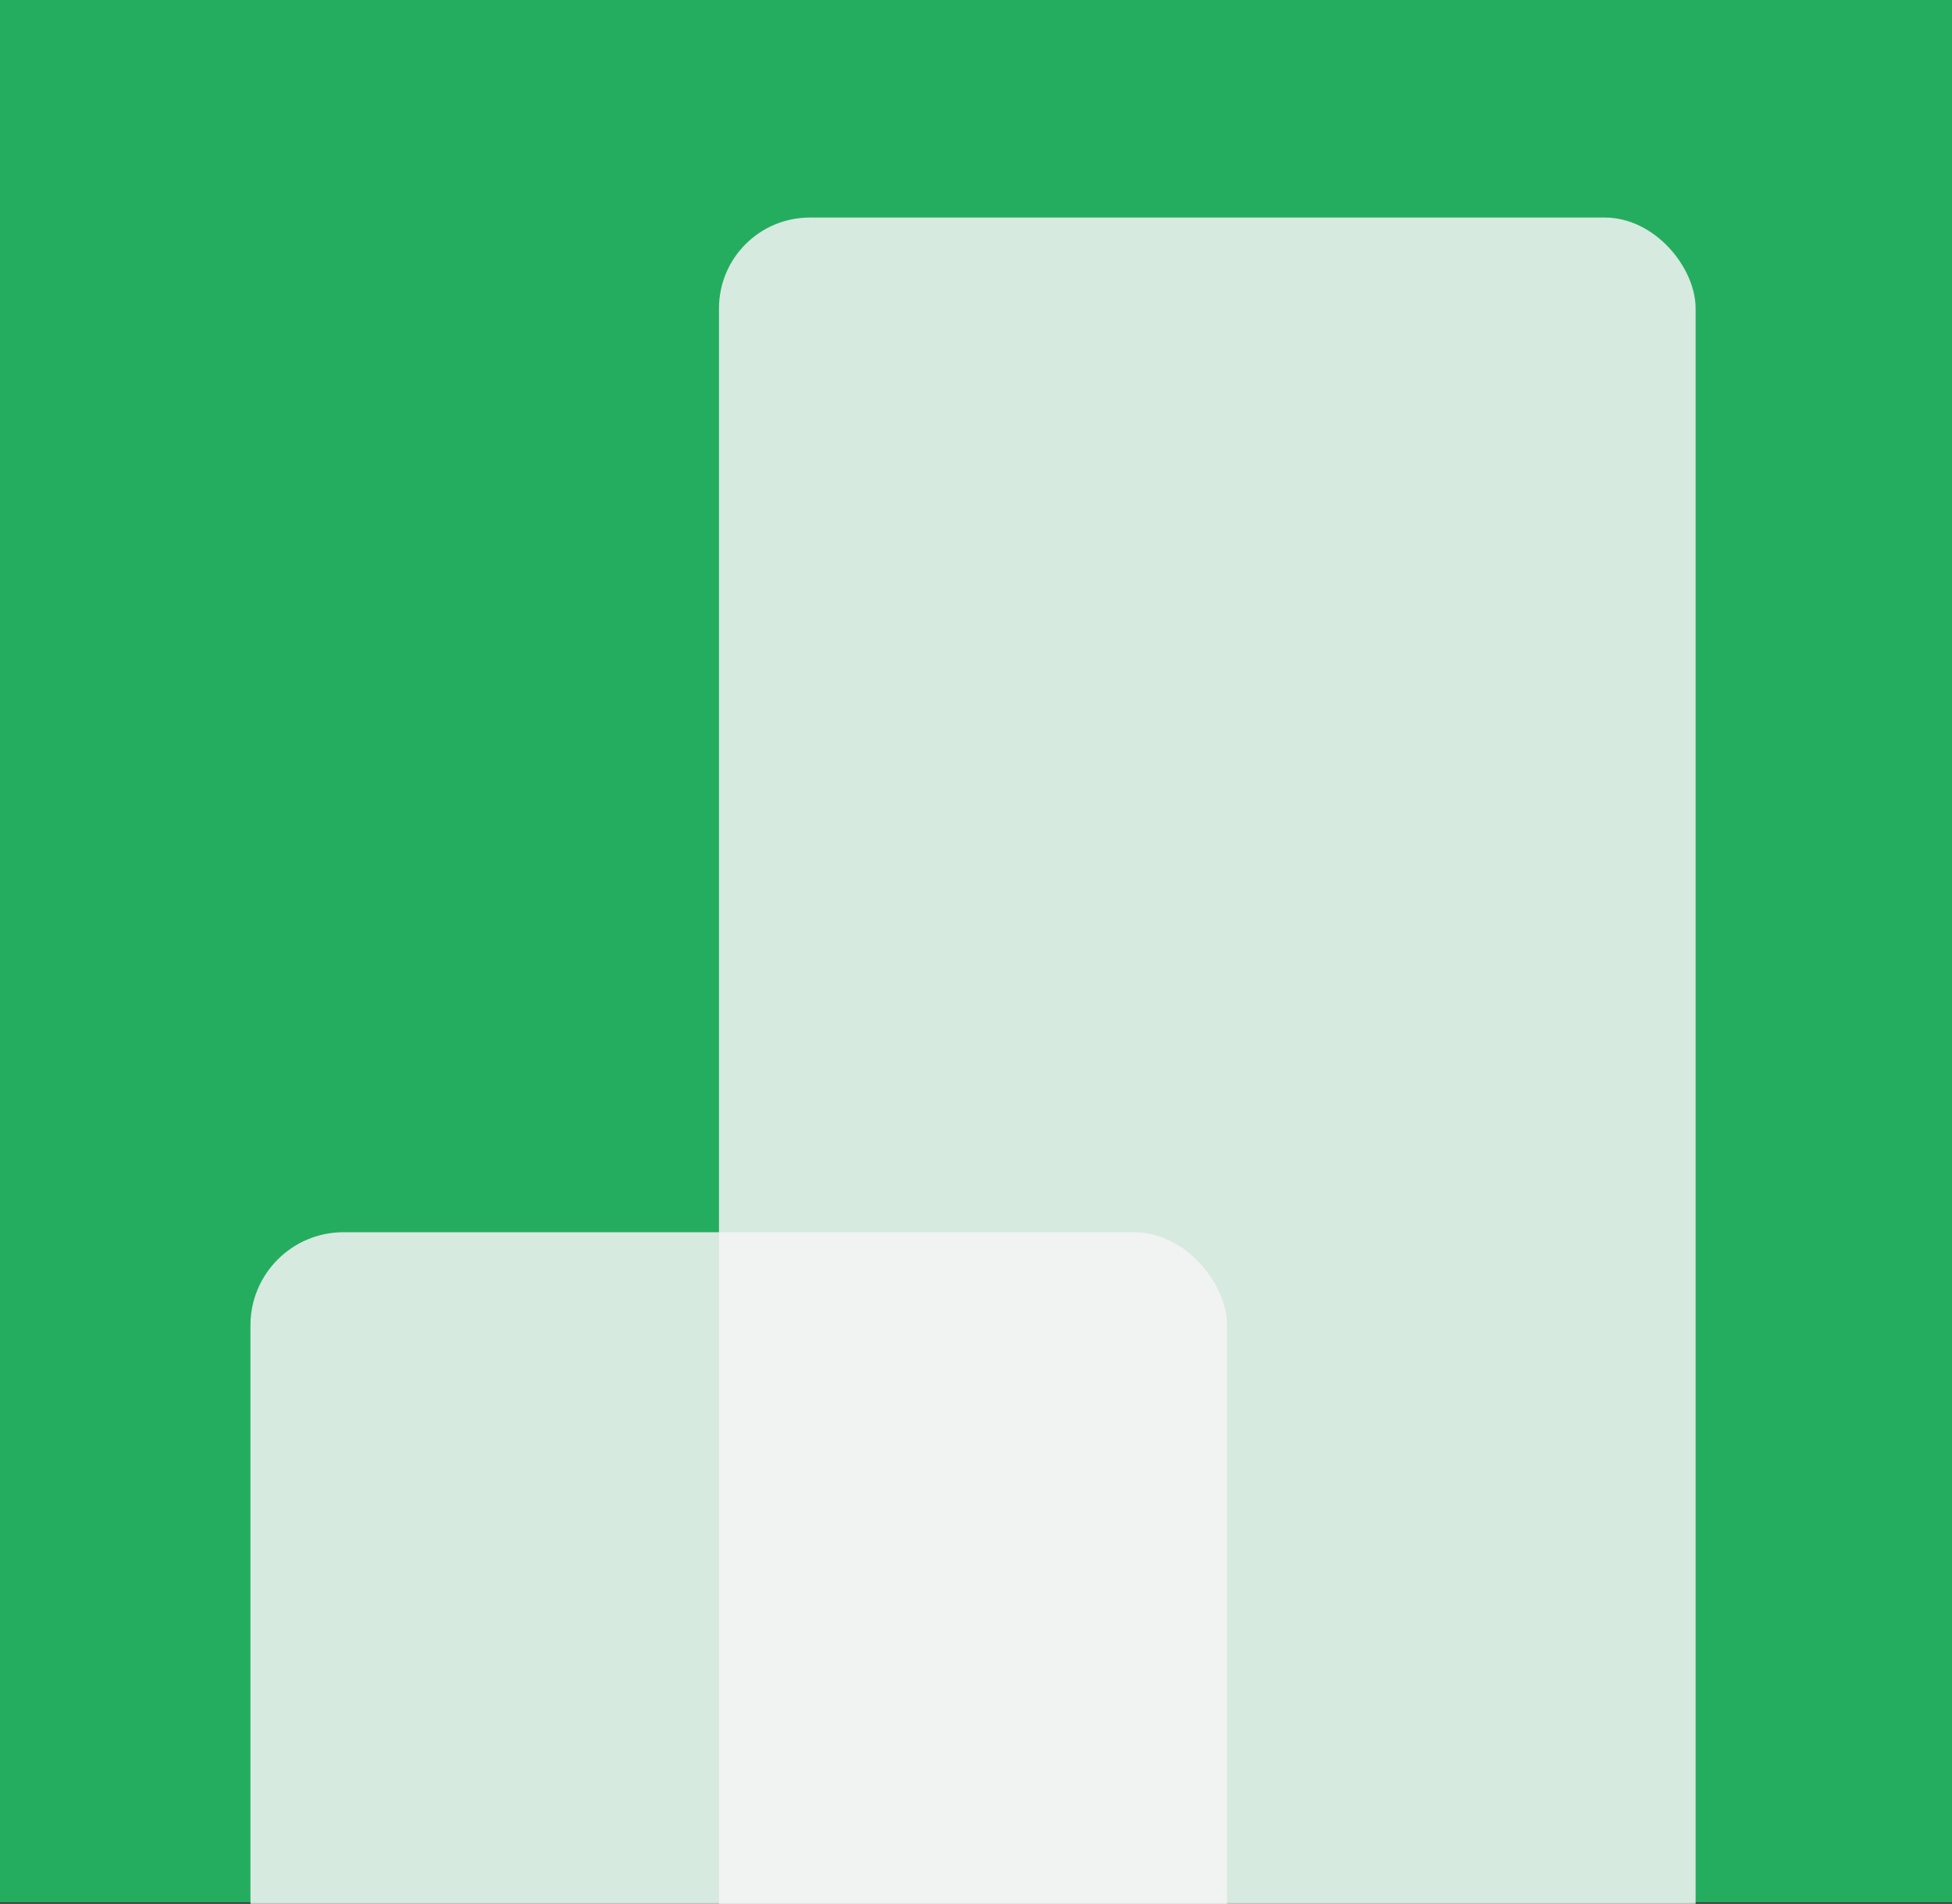
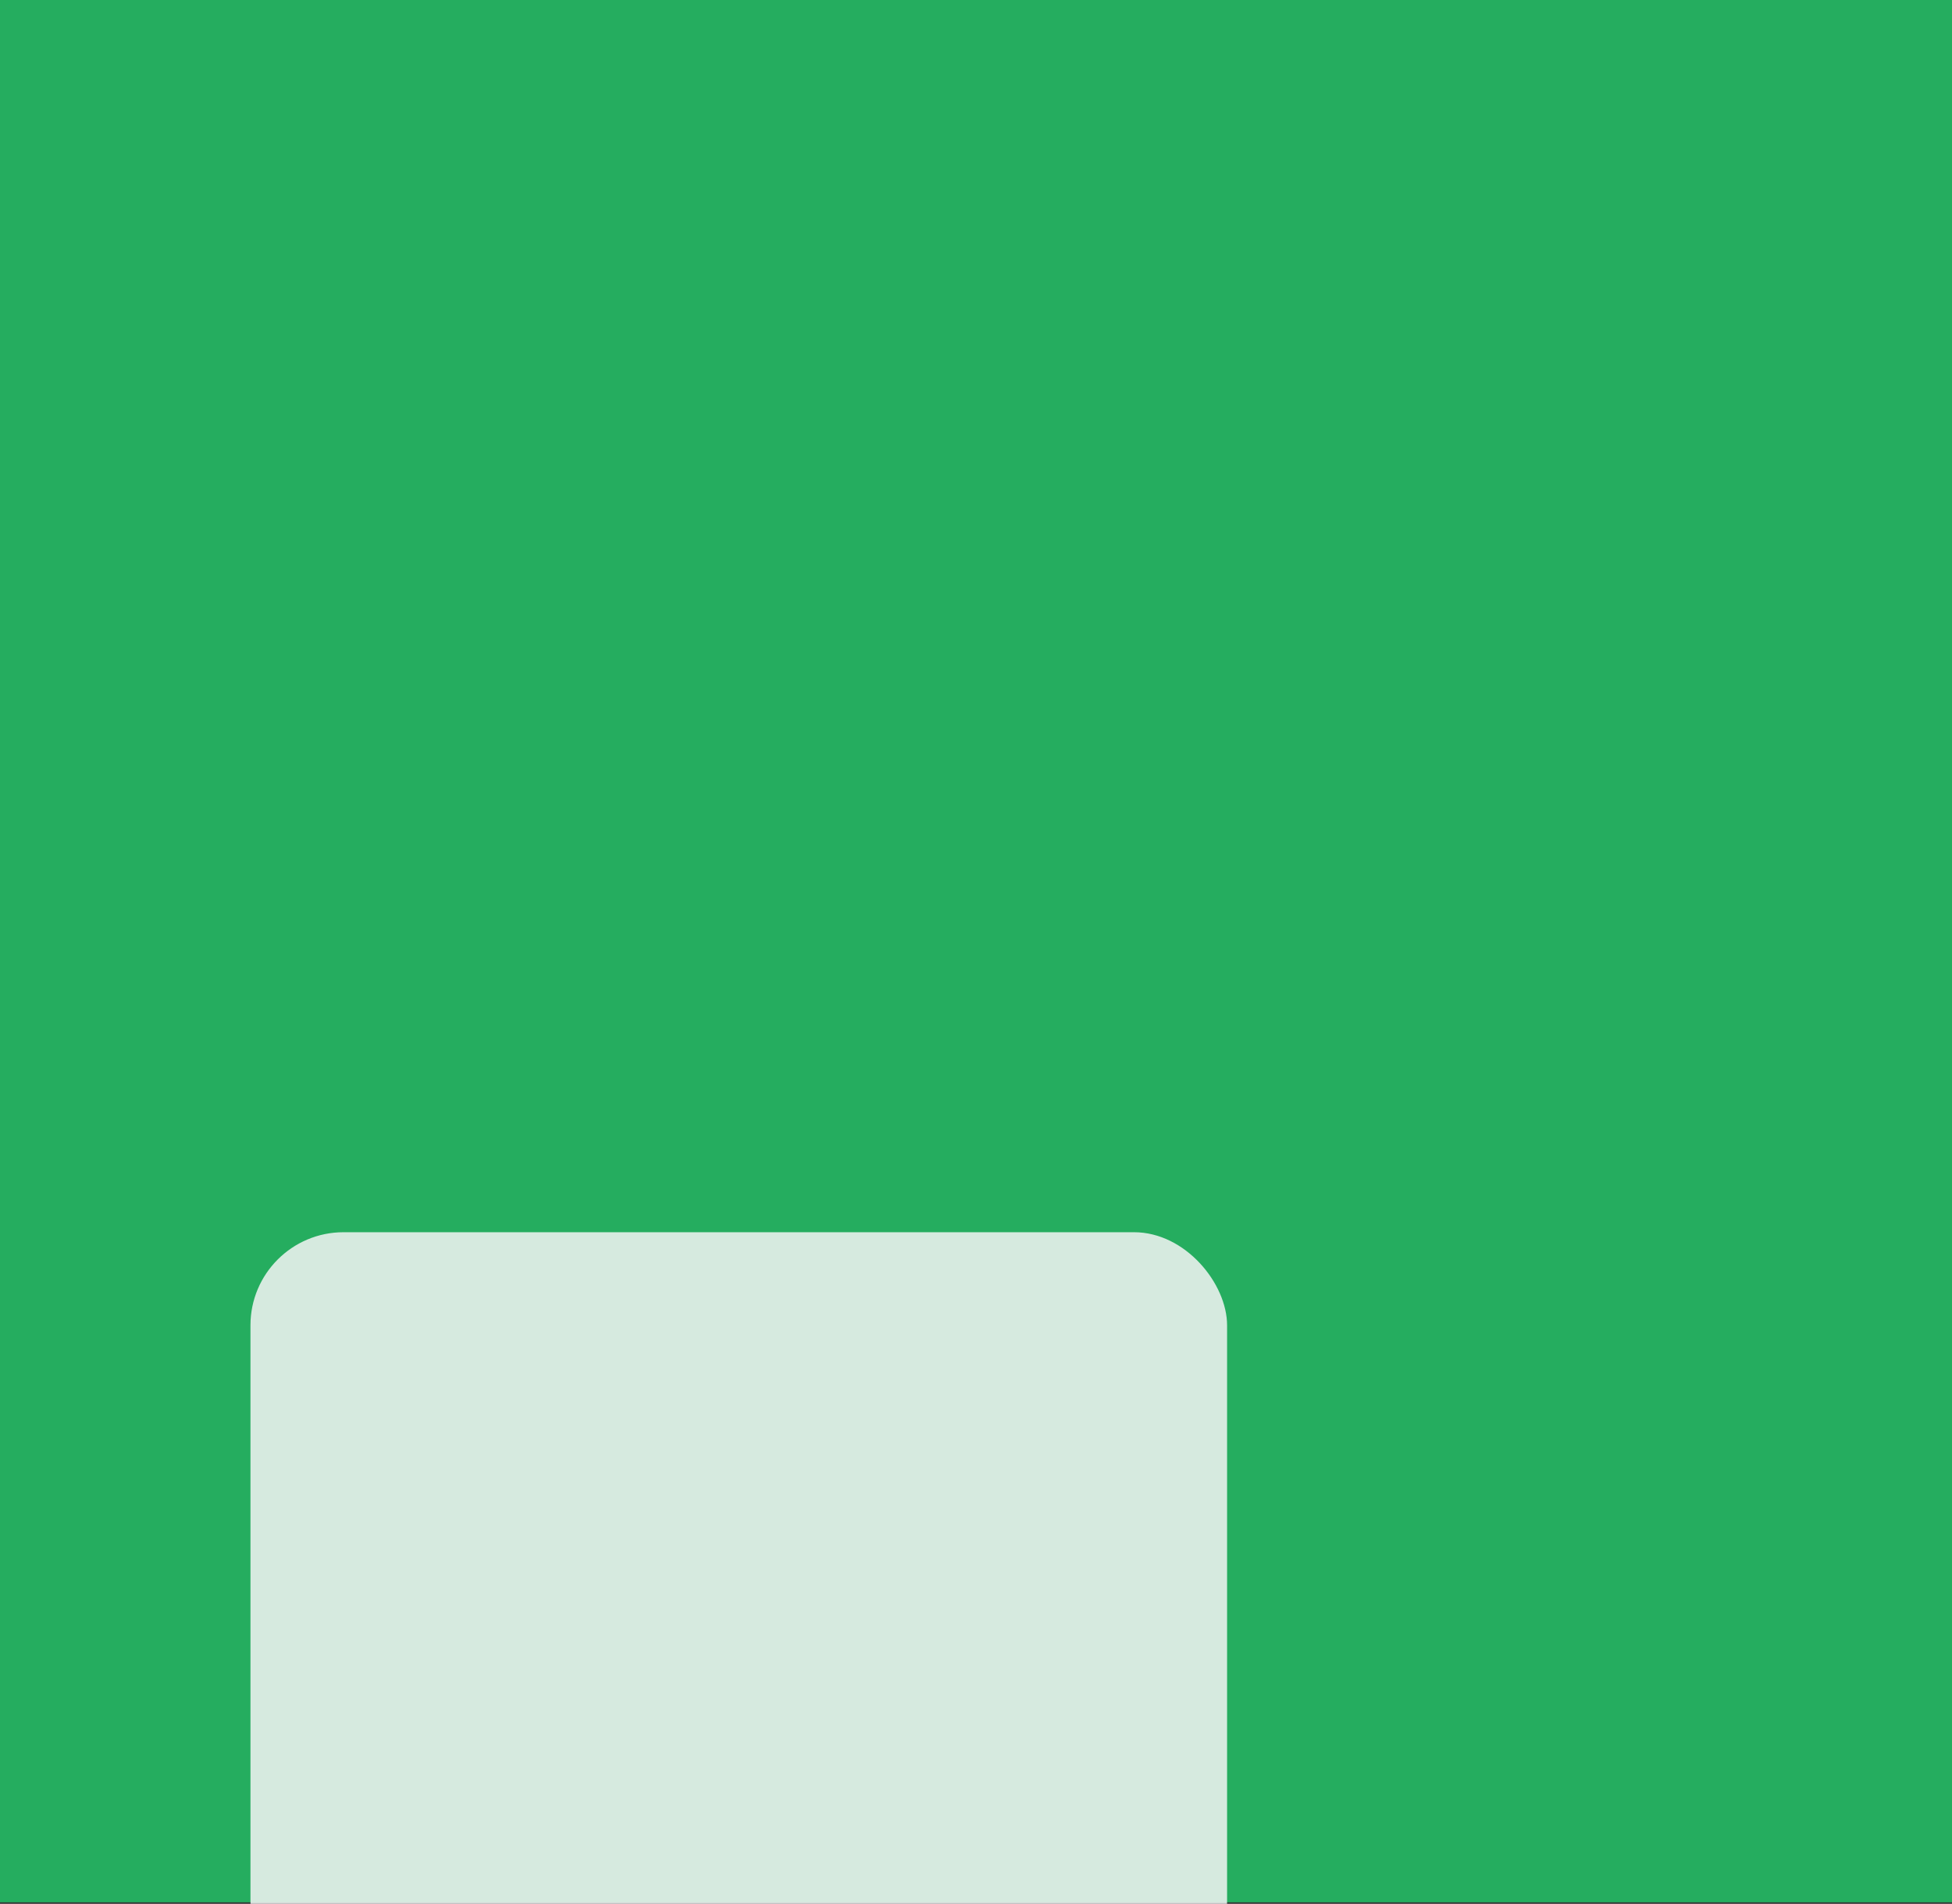
<svg xmlns="http://www.w3.org/2000/svg" viewBox="0 0 171.07 166.88">
  <rect x="0" y="0" width="171.07" height="166.88" fill="#333333" stroke="none" />
  <path d="m-.98-.04h172.49v166.79h-172.49z" fill="#25ad5f" />
  <g fill="#f4f4f5">
-     <rect height="155.77" opacity=".85" rx="7.96" width="85.59" x="63.01" y="19.07" />
    <rect height="66.84" opacity=".85" rx="8.16" width="85.59" x="21.95" y="108.01" />
  </g>
</svg>